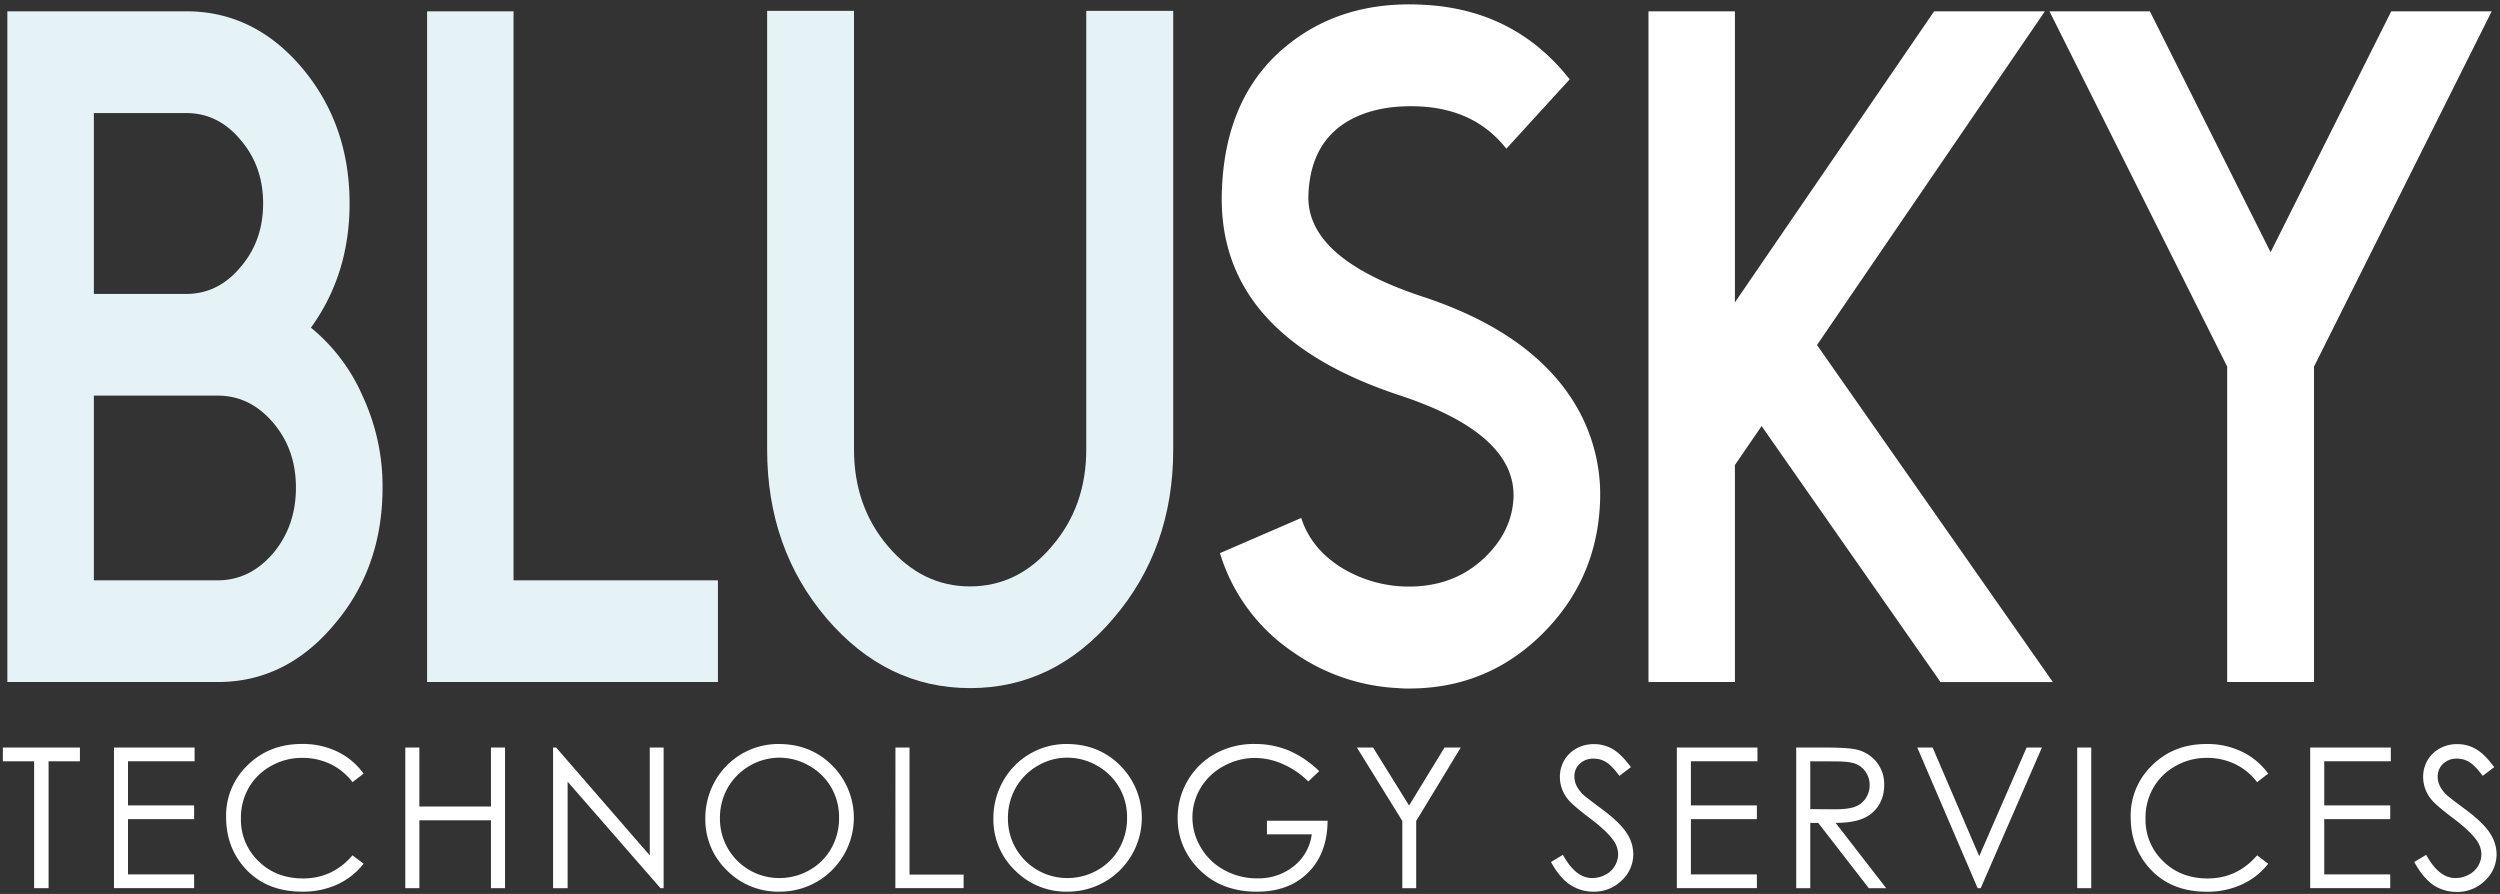
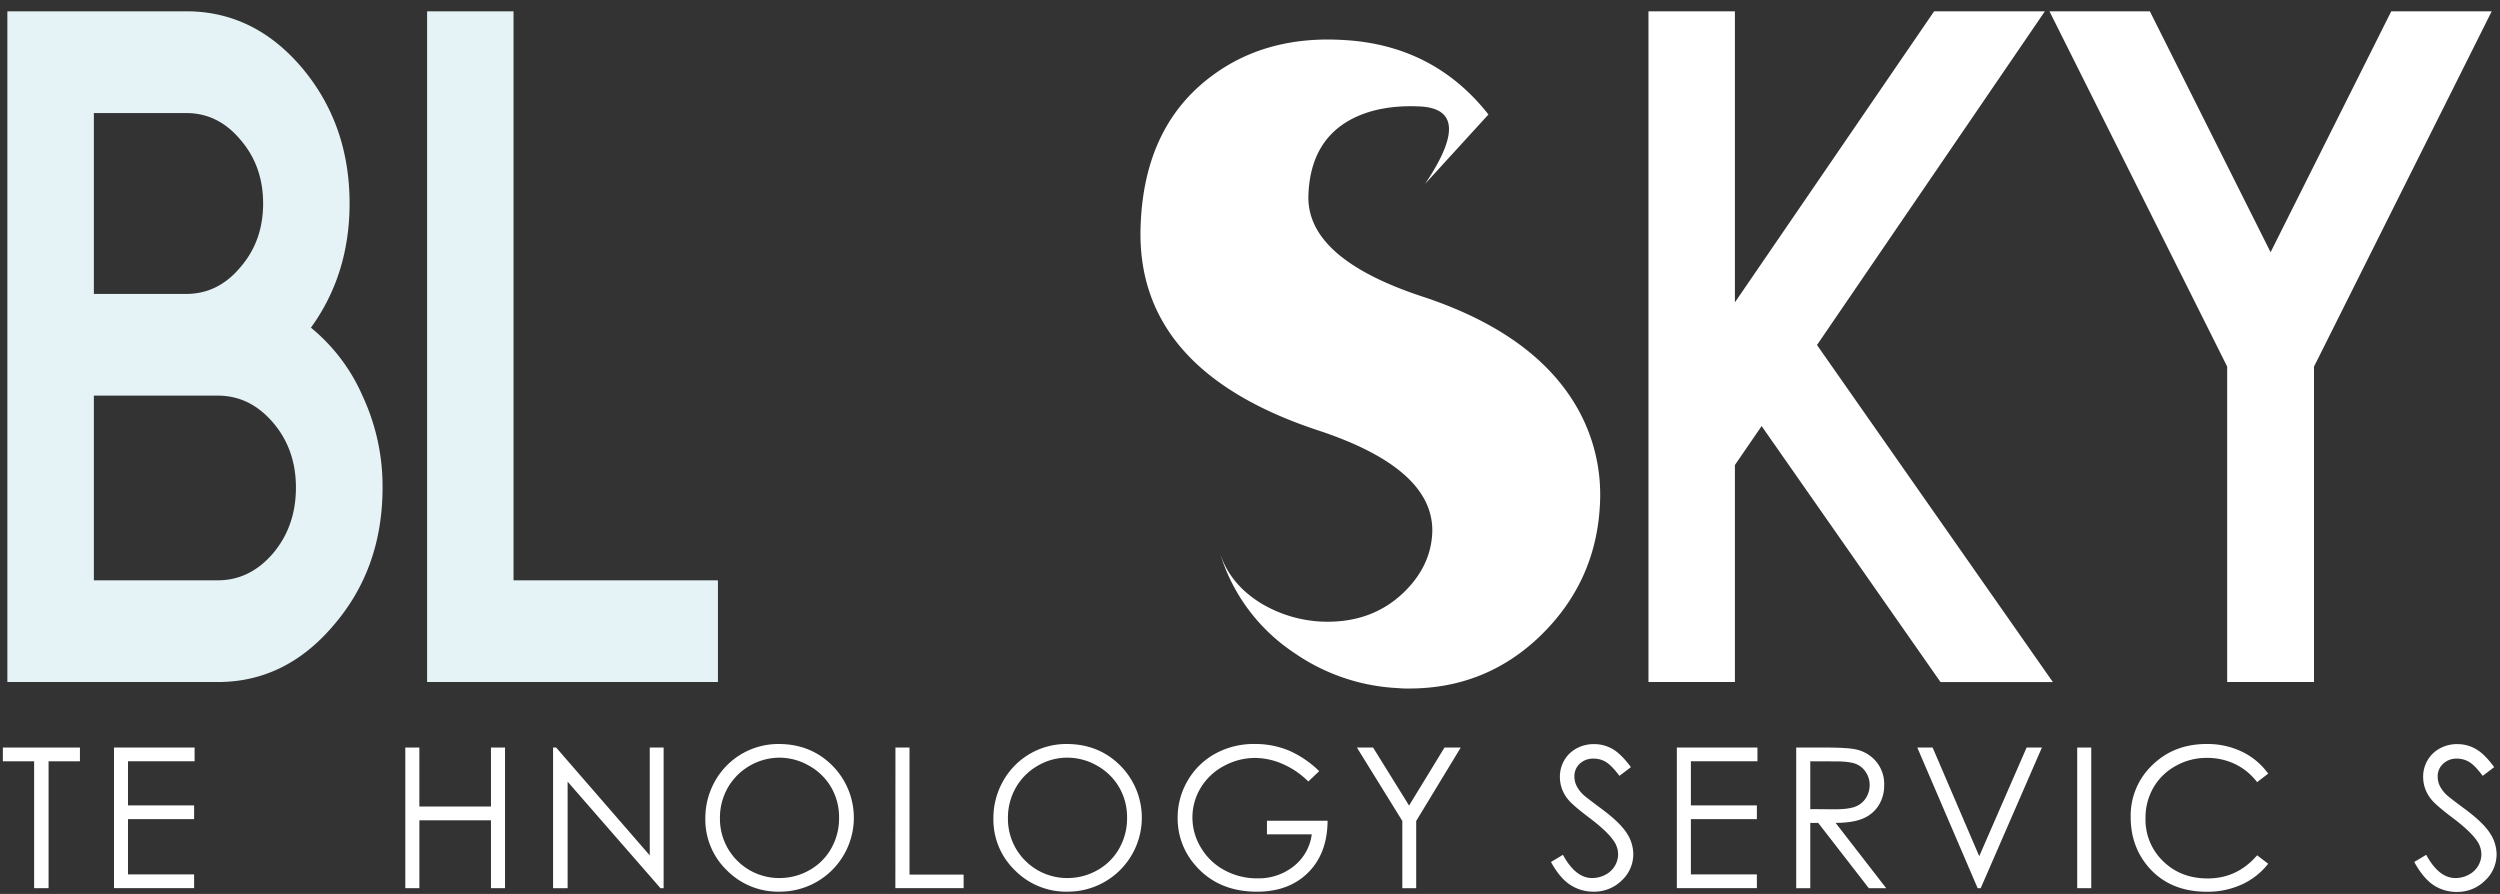
<svg xmlns="http://www.w3.org/2000/svg" width="1171.98" height="419.08" viewBox="0 0 1171.98 419.08">
  <rect x="0" y="0" width="1171.98" height="419.08" fill="#333333" stroke="none" />
  <title>logo-white</title>
  <g id="8caeff18-5e60-47d2-9ff9-72fd6619522f" data-name="BLUSKY">
    <g>
      <path d="M3.45,319.73V5.3H87.3q31.76,0,54.17,26.37,22.41,26.58,22.41,63.72,0,33.18-18.12,58.22A85.42,85.42,0,0,1,170,185.69a100,100,0,0,1,9.34,42.85q0,37.8-22.79,64.38Q134,319.73,102.06,319.73ZM44,137.79H87.3q14.94,0,25.4-12.52,10.65-12.3,10.65-29.88T112.7,65.5Q102.25,53,87.3,53H44Zm0,134.26h58.09q15.12,0,26-12.75,10.65-12.74,10.64-30.76,0-17.81-10.64-30.32-10.83-12.75-26-12.75H44Z" style="fill: #e5f3f7" />
      <path d="M240.74,5.3V272.05h95.82v47.68H200.22V5.3Z" style="fill: #e5f3f7" />
-       <path d="M387.46,289.84q-27.82-32.73-27.83-79.1V5.08h40.72V210.74q0,26.59,15.87,45.27,16.06,18.9,38.48,18.89,22.59,0,38.47-18.89,16.06-18.67,16.06-45.27V5.08H550V210.74q0,46.37-28,79.1-27.82,32.75-67.23,32.74Q415.48,322.58,387.46,289.84Z" style="fill: #e5f3f7" />
-       <path d="M655.39,322.58a93.1,93.1,0,0,1-48.93-16.7,86,86,0,0,1-34.55-46.58L610,242.82q4.66,14.51,19.23,23.51a60.65,60.65,0,0,0,28,8.57q23.34,1.11,38.66-13.4,12.89-12.3,13.63-28.13,1.13-30.09-53.6-48.12-85.73-28.33-83.11-96,1.68-47.46,34.55-71,25-18,60.14-16,42.59,2.2,68.36,34.94l-29.7,32.52Q691.63,51.21,665.66,49.9q-18.3-.87-31.19,5.5-20.16,10.1-21.1,36-1.12,29.67,53.6,47.68,49.31,16.26,69.85,47.9a82.16,82.16,0,0,1,13.26,48.56q-1.5,37.37-28.76,63.28-25.4,24-60.89,23.95C658.69,322.8,657,322.73,655.39,322.58Z" style="fill: #fff" />
+       <path d="M655.39,322.58a93.1,93.1,0,0,1-48.93-16.7,86,86,0,0,1-34.55-46.58q4.66,14.51,19.23,23.51a60.65,60.65,0,0,0,28,8.57q23.34,1.11,38.66-13.4,12.89-12.3,13.63-28.13,1.13-30.09-53.6-48.12-85.73-28.33-83.11-96,1.68-47.46,34.55-71,25-18,60.14-16,42.59,2.2,68.36,34.94l-29.7,32.52Q691.63,51.21,665.66,49.9q-18.3-.87-31.19,5.5-20.16,10.1-21.1,36-1.12,29.67,53.6,47.68,49.31,16.26,69.85,47.9a82.16,82.16,0,0,1,13.26,48.56q-1.5,37.37-28.76,63.28-25.4,24-60.89,23.95C658.69,322.8,657,322.73,655.39,322.58Z" style="fill: #fff" />
      <path d="M958.62,5.3,851.79,161.74l110.57,158H909.69l-83.86-120L813.31,218V319.73H772.79V5.3h40.52V141.75L906.7,5.3Z" style="fill: #fff" />
      <path d="M1168.09,5.3l-83.3,166.55V319.73h-40.71V171.85L960.78,5.3h47.06l56.59,112.94L1121,5.3Z" style="fill: #fff" />
    </g>
  </g>
  <g id="00cf2963-00f4-49be-92dd-f25be02446bf" data-name="TECHNOLOGY SERVICES">
    <g>
      <path d="M1.34,356.89v-6.45H37.47v6.45H22.77v59.48H16V356.89Z" style="fill: #fff" />
      <path d="M53.44,350.44H91.23v6.45H60v20.67H91V384H60v25.91H91v6.45H53.44Z" style="fill: #fff" />
-       <path d="M170.45,362.67l-5.2,4a28.49,28.49,0,0,0-10.33-8.49,30.22,30.22,0,0,0-13.25-2.89,29.21,29.21,0,0,0-14.61,3.79,27.1,27.1,0,0,0-10.42,10.17,28.12,28.12,0,0,0-3.7,14.37,27,27,0,0,0,8.27,20.12q8.27,8.07,20.87,8.07,13.85,0,23.17-10.85l5.2,3.95a33.25,33.25,0,0,1-12.3,9.7A38.57,38.57,0,0,1,141.67,418q-17.3,0-27.29-11.52Q106,396.79,106,383a32.66,32.66,0,0,1,10.16-24.36q10.14-9.89,25.43-9.88a37.41,37.41,0,0,1,16.68,3.65A32.44,32.44,0,0,1,170.45,362.67Z" style="fill: #fff" />
      <path d="M190,350.44h6.59v27.65h33.57V350.44h6.59v65.93h-6.59V384.55H196.6v31.82H190Z" style="fill: #fff" />
      <path d="M259.28,416.37V350.44h1.43L304.6,401V350.44h6.5v65.93h-1.48l-43.53-49.93v49.93Z" style="fill: #fff" />
      <path d="M365,348.78q15,0,25.07,10A34.66,34.66,0,0,1,365.51,418a33.73,33.73,0,0,1-24.76-10,33,33,0,0,1-10.09-24.29,35.18,35.18,0,0,1,4.59-17.62A34,34,0,0,1,365,348.78Zm.29,6.41a28.16,28.16,0,0,0-24.11,14.08,28.63,28.63,0,0,0-3.68,14.4,27.74,27.74,0,0,0,27.79,27.95,28.24,28.24,0,0,0,14.21-3.72,26.71,26.71,0,0,0,10.19-10.18,28.65,28.65,0,0,0,3.66-14.36,27.92,27.92,0,0,0-3.66-14.2A27.31,27.31,0,0,0,379.36,359,27.91,27.91,0,0,0,365.26,355.19Z" style="fill: #fff" />
      <path d="M419.78,350.44h6.59V410h25.37v6.36h-32Z" style="fill: #fff" />
      <path d="M500,348.78q15,0,25.07,10A34.66,34.66,0,0,1,500.55,418a33.73,33.73,0,0,1-24.76-10A33,33,0,0,1,465.7,383.7a35.09,35.09,0,0,1,4.6-17.62A33.92,33.92,0,0,1,500,348.78Zm.29,6.41A27.17,27.17,0,0,0,486.43,359a27.5,27.5,0,0,0-10.24,10.27,28.63,28.63,0,0,0-3.68,14.4,27.74,27.74,0,0,0,27.79,27.95,28.21,28.21,0,0,0,14.21-3.72,26.65,26.65,0,0,0,10.19-10.18,28.65,28.65,0,0,0,3.66-14.36,27.92,27.92,0,0,0-3.66-14.2A27.31,27.31,0,0,0,514.4,359,27.91,27.91,0,0,0,500.3,355.19Z" style="fill: #fff" />
      <path d="M618.43,361.51l-5.11,4.84a38.91,38.91,0,0,0-12.08-8.23,32.62,32.62,0,0,0-12.8-2.8,30.52,30.52,0,0,0-14.77,3.81,27.75,27.75,0,0,0-10.87,10.33A26.69,26.69,0,0,0,559,383.25a27.22,27.22,0,0,0,4,14.14,28.23,28.23,0,0,0,11,10.53,31.66,31.66,0,0,0,15.42,3.84A26.38,26.38,0,0,0,606.6,406a22.69,22.69,0,0,0,8.34-14.88h-21v-6.37h28.42q-.09,15.28-9.08,24.27t-24,9q-18.3,0-29-12.46a33.1,33.1,0,0,1-8.2-22.19,34,34,0,0,1,4.7-17.43,33.45,33.45,0,0,1,12.91-12.62,37.56,37.56,0,0,1,18.56-4.55,41.39,41.39,0,0,1,15.78,3A47.19,47.19,0,0,1,618.43,361.51Z" style="fill: #fff" />
      <path d="M636.11,350.44h7.58l16.87,27.19,16.61-27.19h7.62L663.9,384.86v31.51h-6.5V384.86Z" style="fill: #fff" />
      <path d="M727.09,404.09l5.6-3.36q5.92,10.89,13.67,10.89a13.09,13.09,0,0,0,6.23-1.54,11,11,0,0,0,4.44-4.15,10.69,10.69,0,0,0,1.53-5.51,11.13,11.13,0,0,0-2.25-6.5q-3.09-4.4-11.29-10.58t-10.27-9a16.48,16.48,0,0,1-3.49-10.09,15.33,15.33,0,0,1,2.06-7.84,14.7,14.7,0,0,1,5.8-5.58,16.75,16.75,0,0,1,8.14-2,17.35,17.35,0,0,1,8.72,2.31q4,2.31,8.58,8.49l-5.38,4.08q-3.72-4.94-6.34-6.5a10.88,10.88,0,0,0-5.71-1.57A9.09,9.09,0,0,0,740.6,358a7.92,7.92,0,0,0-2.53,6,10.1,10.1,0,0,0,.9,4.17,15.33,15.33,0,0,0,3.27,4.4c.87.83,3.7,3,8.52,6.58q8.55,6.33,11.74,11.26a18.1,18.1,0,0,1,3.18,9.9,16.8,16.8,0,0,1-5.44,12.46A18.3,18.3,0,0,1,747,418a19.49,19.49,0,0,1-10.89-3.2Q731.21,411.62,727.09,404.09Z" style="fill: #fff" />
      <path d="M786.09,350.44h37.79v6.45h-31.2v20.67h30.93V384H792.68v25.91h30.93v6.45H786.09Z" style="fill: #fff" />
      <path d="M842.05,350.44h13.13q11,0,14.89.89a17,17,0,0,1,9.54,5.77A16.48,16.48,0,0,1,883.29,368a17.69,17.69,0,0,1-2.53,9.47,15.86,15.86,0,0,1-7.24,6.17q-4.71,2.08-13,2.13l23.71,30.61h-8.15l-23.72-30.61h-3.72v30.61h-6.59Zm6.59,6.45V379.3l11.36.09c4.4,0,7.65-.41,9.76-1.25a10.21,10.21,0,0,0,4.94-4,11.18,11.18,0,0,0,1.78-6.17,10.68,10.68,0,0,0-1.8-6,10,10,0,0,0-4.71-3.87q-2.93-1.17-9.7-1.17Z" style="fill: #fff" />
      <path d="M898.81,350.44H906l21.85,50.94,22.21-50.94h7.17l-28.69,65.93H927.1Z" style="fill: #fff" />
      <path d="M973.78,350.44h6.58v65.93h-6.58Z" style="fill: #fff" />
      <path d="M1063.31,362.67l-5.2,4a28.58,28.58,0,0,0-10.33-8.49,30.22,30.22,0,0,0-13.25-2.89,29.21,29.21,0,0,0-14.61,3.79,27.13,27.13,0,0,0-10.43,10.17,28.21,28.21,0,0,0-3.69,14.37,26.93,26.93,0,0,0,8.27,20.12q8.26,8.07,20.86,8.07,13.86,0,23.18-10.85l5.2,3.95a33.2,33.2,0,0,1-12.31,9.7,38.5,38.5,0,0,1-16.47,3.43q-17.31,0-27.3-11.52-8.38-9.72-8.38-23.49A32.65,32.65,0,0,1,1009,358.66q10.15-9.89,25.44-9.88a37.37,37.37,0,0,1,16.67,3.65A32.47,32.47,0,0,1,1063.31,362.67Z" style="fill: #fff" />
-       <path d="M1083,350.44h37.79v6.45h-31.2v20.67h30.93V384h-30.93v25.91h30.93v6.45H1083Z" style="fill: #fff" />
      <path d="M1131.78,404.09l5.61-3.36q5.91,10.89,13.67,10.89a13.09,13.09,0,0,0,6.23-1.54,11.08,11.08,0,0,0,4.44-4.15,10.77,10.77,0,0,0,1.52-5.51,11.18,11.18,0,0,0-2.24-6.5q-3.09-4.4-11.3-10.58t-10.26-9a16.49,16.49,0,0,1-3.5-10.09,15.24,15.24,0,0,1,2.07-7.84,14.64,14.64,0,0,1,5.8-5.58,16.75,16.75,0,0,1,8.14-2,17.31,17.31,0,0,1,8.71,2.31q4.07,2.31,8.59,8.49l-5.38,4.08q-3.72-4.94-6.34-6.5a10.92,10.92,0,0,0-5.72-1.57,9.06,9.06,0,0,0-6.52,2.42,7.92,7.92,0,0,0-2.53,6,10.25,10.25,0,0,0,.89,4.17,15.39,15.39,0,0,0,3.28,4.4q1.29,1.24,8.51,6.58,8.57,6.33,11.75,11.26a18.1,18.1,0,0,1,3.18,9.9,16.81,16.81,0,0,1-5.45,12.46,18.27,18.27,0,0,1-13.24,5.29,19.5,19.5,0,0,1-10.9-3.2Q1135.92,411.62,1131.78,404.09Z" style="fill: #fff" />
    </g>
  </g>
</svg>